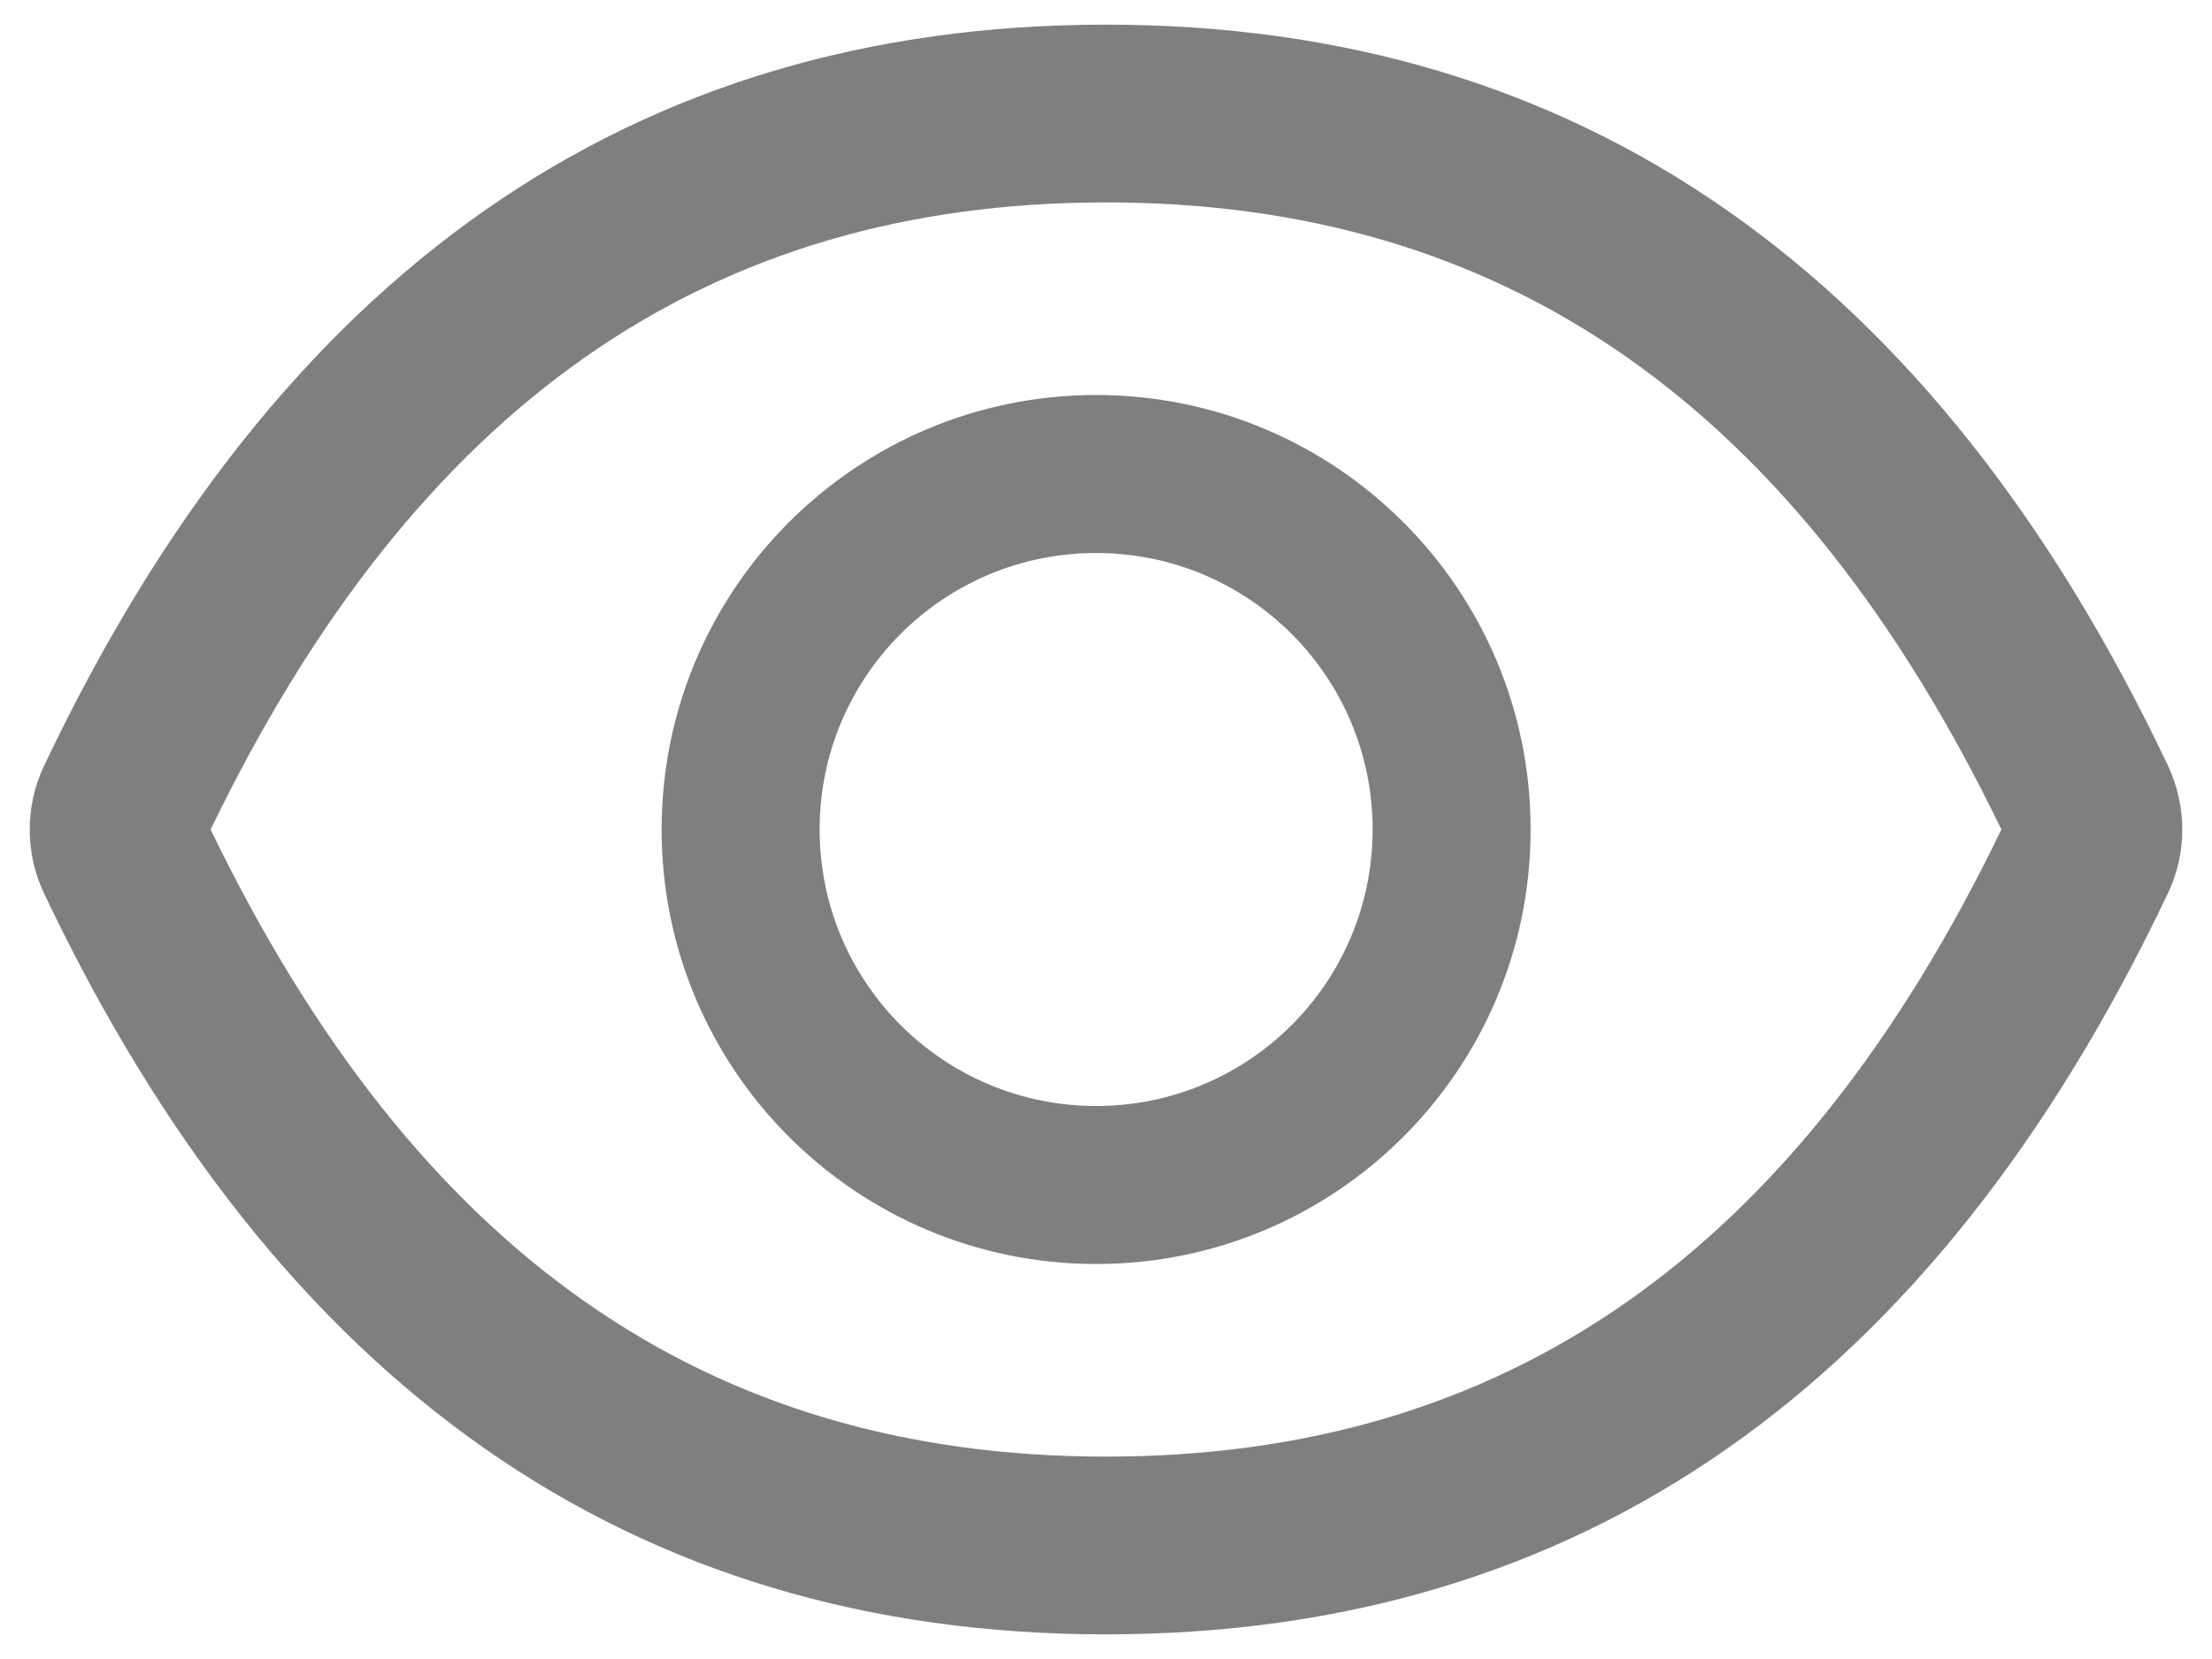
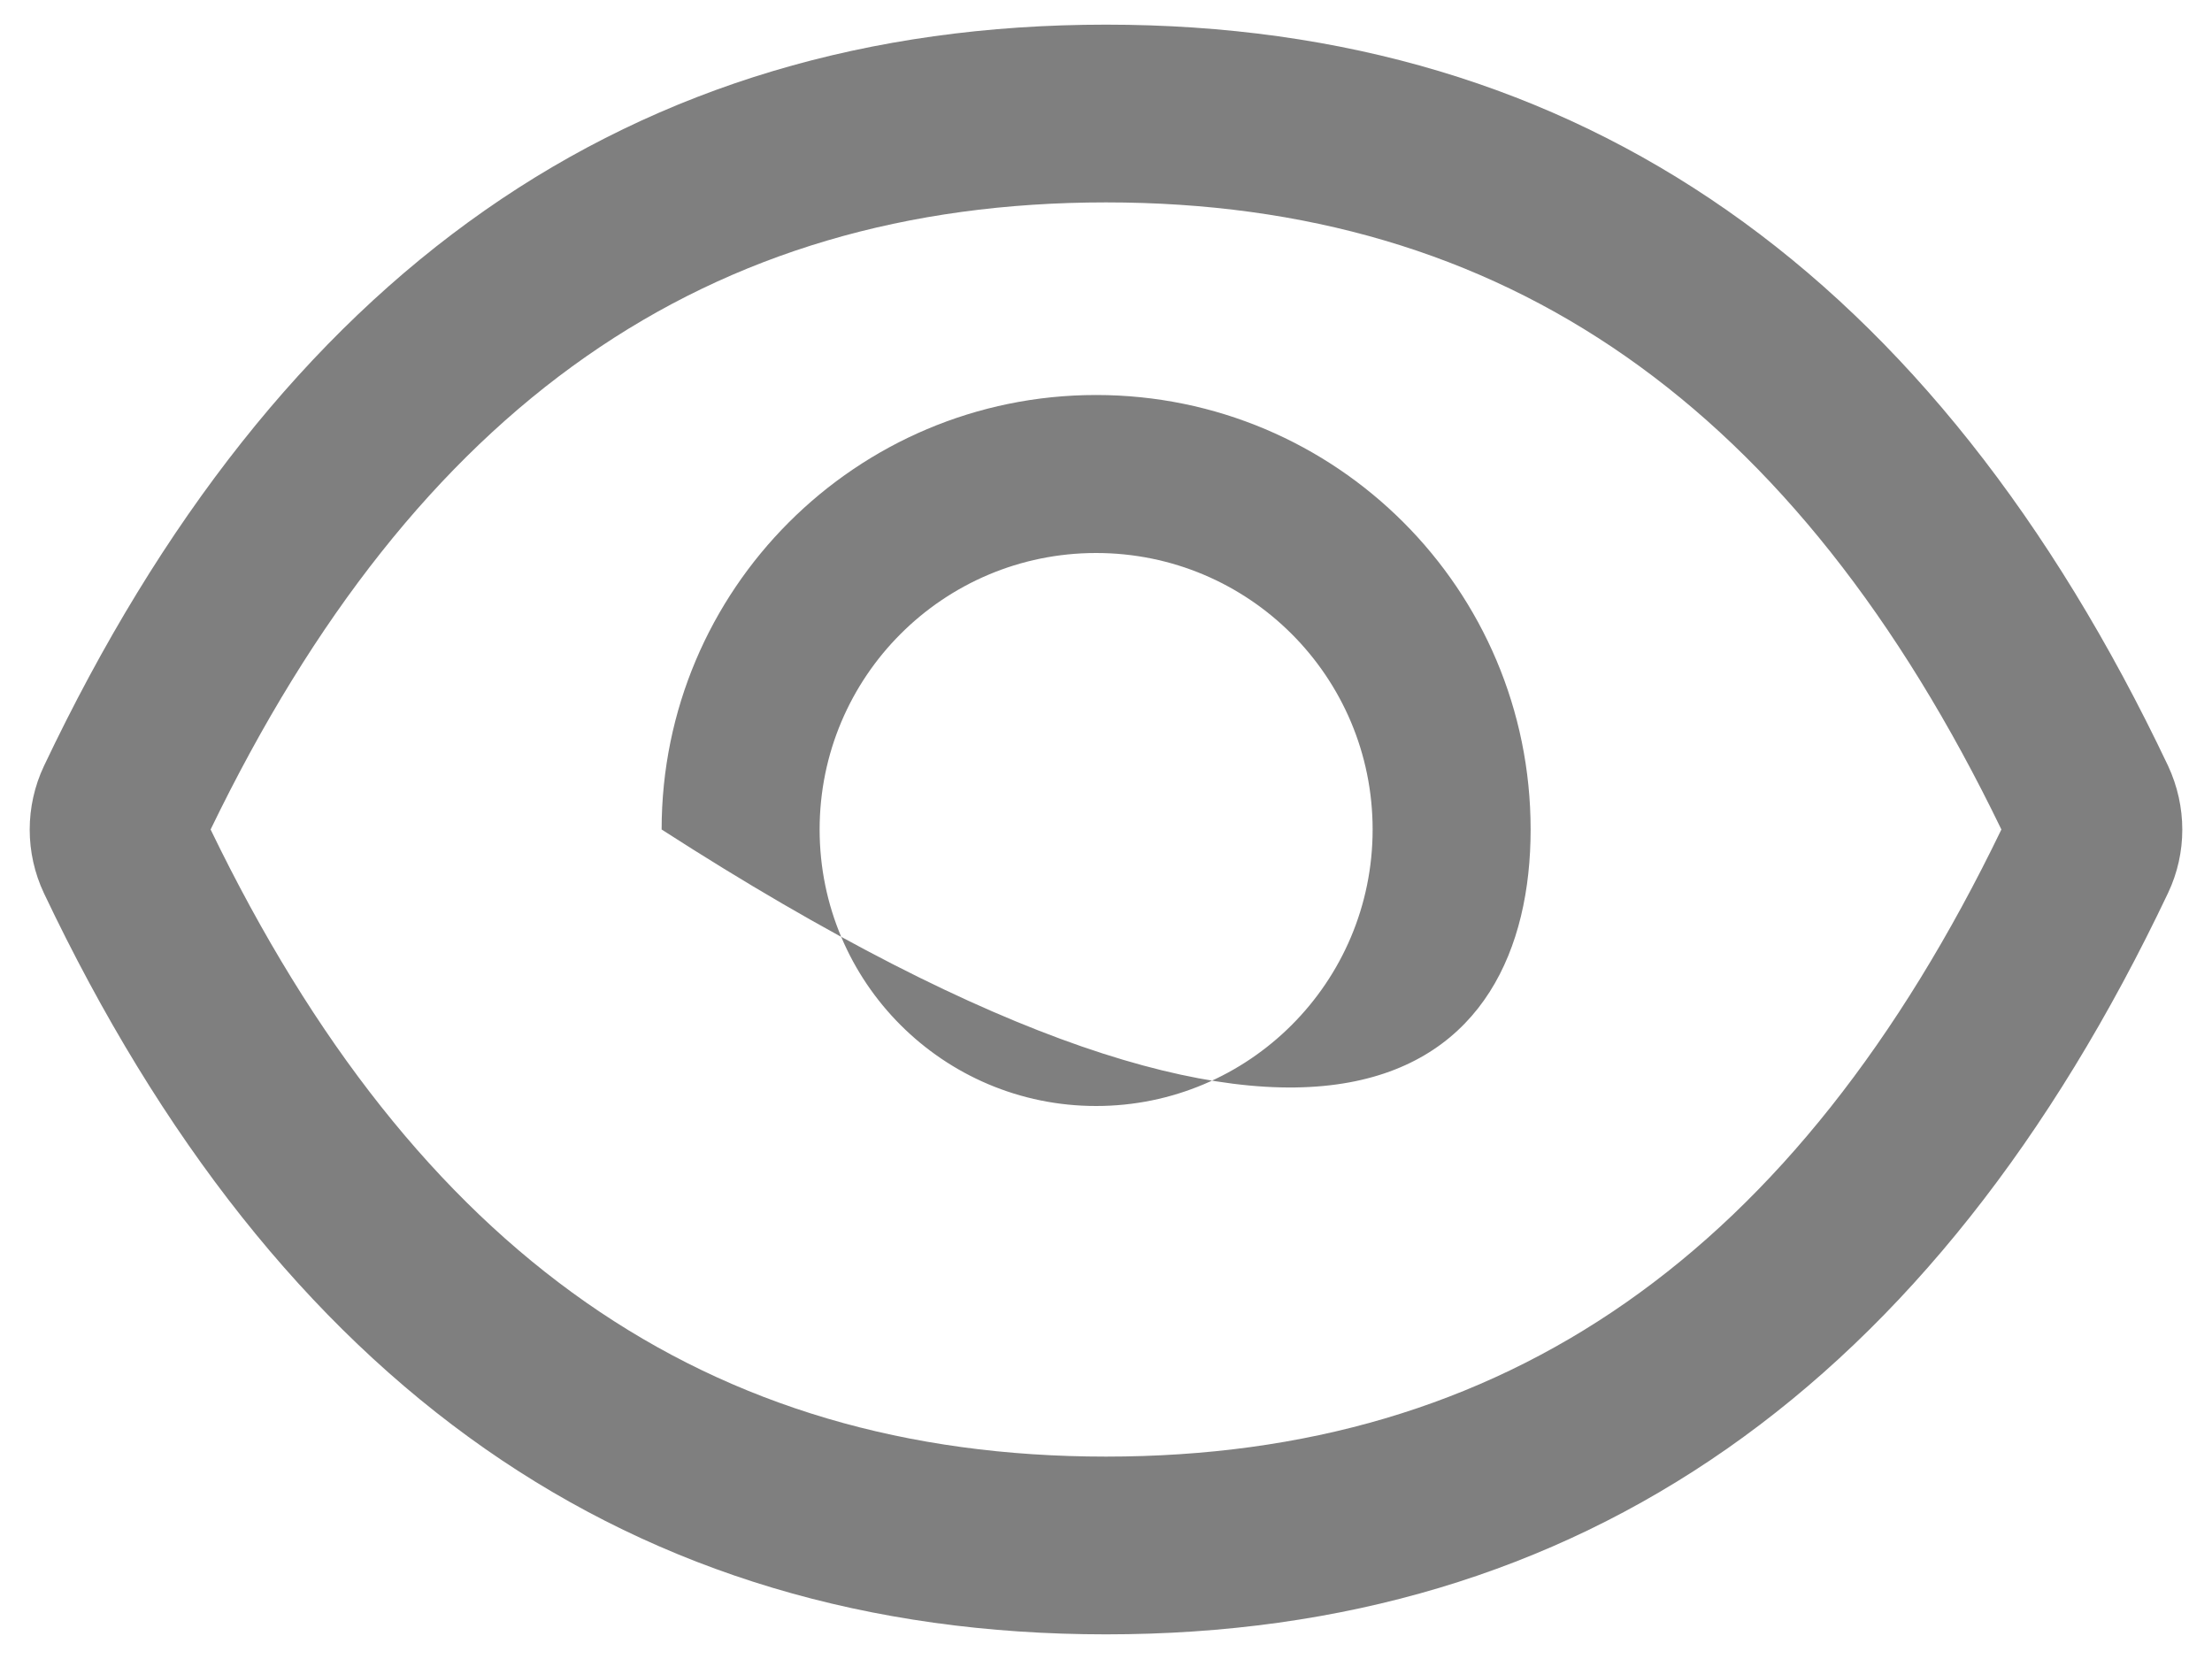
<svg xmlns="http://www.w3.org/2000/svg" version="1.1" width="28px" height="21px">
  <g transform="matrix(1 0 0 1 -25 -122 )">
-     <path d="M 27.444 11.303  C 27.684 10.797  27.684 10.209  27.444 9.694  C 24.481 3.453  20.003 0.312  14 0.312  C 7.994 0.312  3.519 3.453  0.556 9.697  C 0.316 10.206  0.316 10.797  0.556 11.306  C 3.519 17.547  7.997 20.688  14 20.688  C 20.006 20.688  24.481 17.547  27.444 11.303  Z M 25.334 10.5  C 22.734 15.881  19.044 18.438  14 18.438  C 8.959 18.438  5.269 15.881  2.666 10.5  C 5.269 5.119  8.959 2.562  14 2.562  C 19.041 2.562  22.731 5.119  25.334 10.5  Z M 19.375 10.5  C 19.375 7.462  16.913 5  13.875 5  C 10.838 5  8.375 7.463  8.375 10.5  C 8.375 13.538  10.838 16  13.875 16  C 16.913 16  19.375 13.538  19.375 10.5  Z M 17.375 10.5  C 17.375 12.434  15.809 14  13.875 14  C 11.941 14  10.375 12.434  10.375 10.5  C 10.375 8.566  11.941 7  13.875 7  C 15.809 7  17.375 8.566  17.375 10.5  Z " fill-rule="nonzero" fill="#7f7f7f" stroke="none" transform="matrix(1 0 0 1 25 122 )" />
+     <path d="M 27.444 11.303  C 27.684 10.797  27.684 10.209  27.444 9.694  C 24.481 3.453  20.003 0.312  14 0.312  C 7.994 0.312  3.519 3.453  0.556 9.697  C 0.316 10.206  0.316 10.797  0.556 11.306  C 3.519 17.547  7.997 20.688  14 20.688  C 20.006 20.688  24.481 17.547  27.444 11.303  Z M 25.334 10.5  C 22.734 15.881  19.044 18.438  14 18.438  C 8.959 18.438  5.269 15.881  2.666 10.5  C 5.269 5.119  8.959 2.562  14 2.562  C 19.041 2.562  22.731 5.119  25.334 10.5  Z M 19.375 10.5  C 19.375 7.462  16.913 5  13.875 5  C 10.838 5  8.375 7.463  8.375 10.5  C 16.913 16  19.375 13.538  19.375 10.5  Z M 17.375 10.5  C 17.375 12.434  15.809 14  13.875 14  C 11.941 14  10.375 12.434  10.375 10.5  C 10.375 8.566  11.941 7  13.875 7  C 15.809 7  17.375 8.566  17.375 10.5  Z " fill-rule="nonzero" fill="#7f7f7f" stroke="none" transform="matrix(1 0 0 1 25 122 )" />
  </g>
</svg>